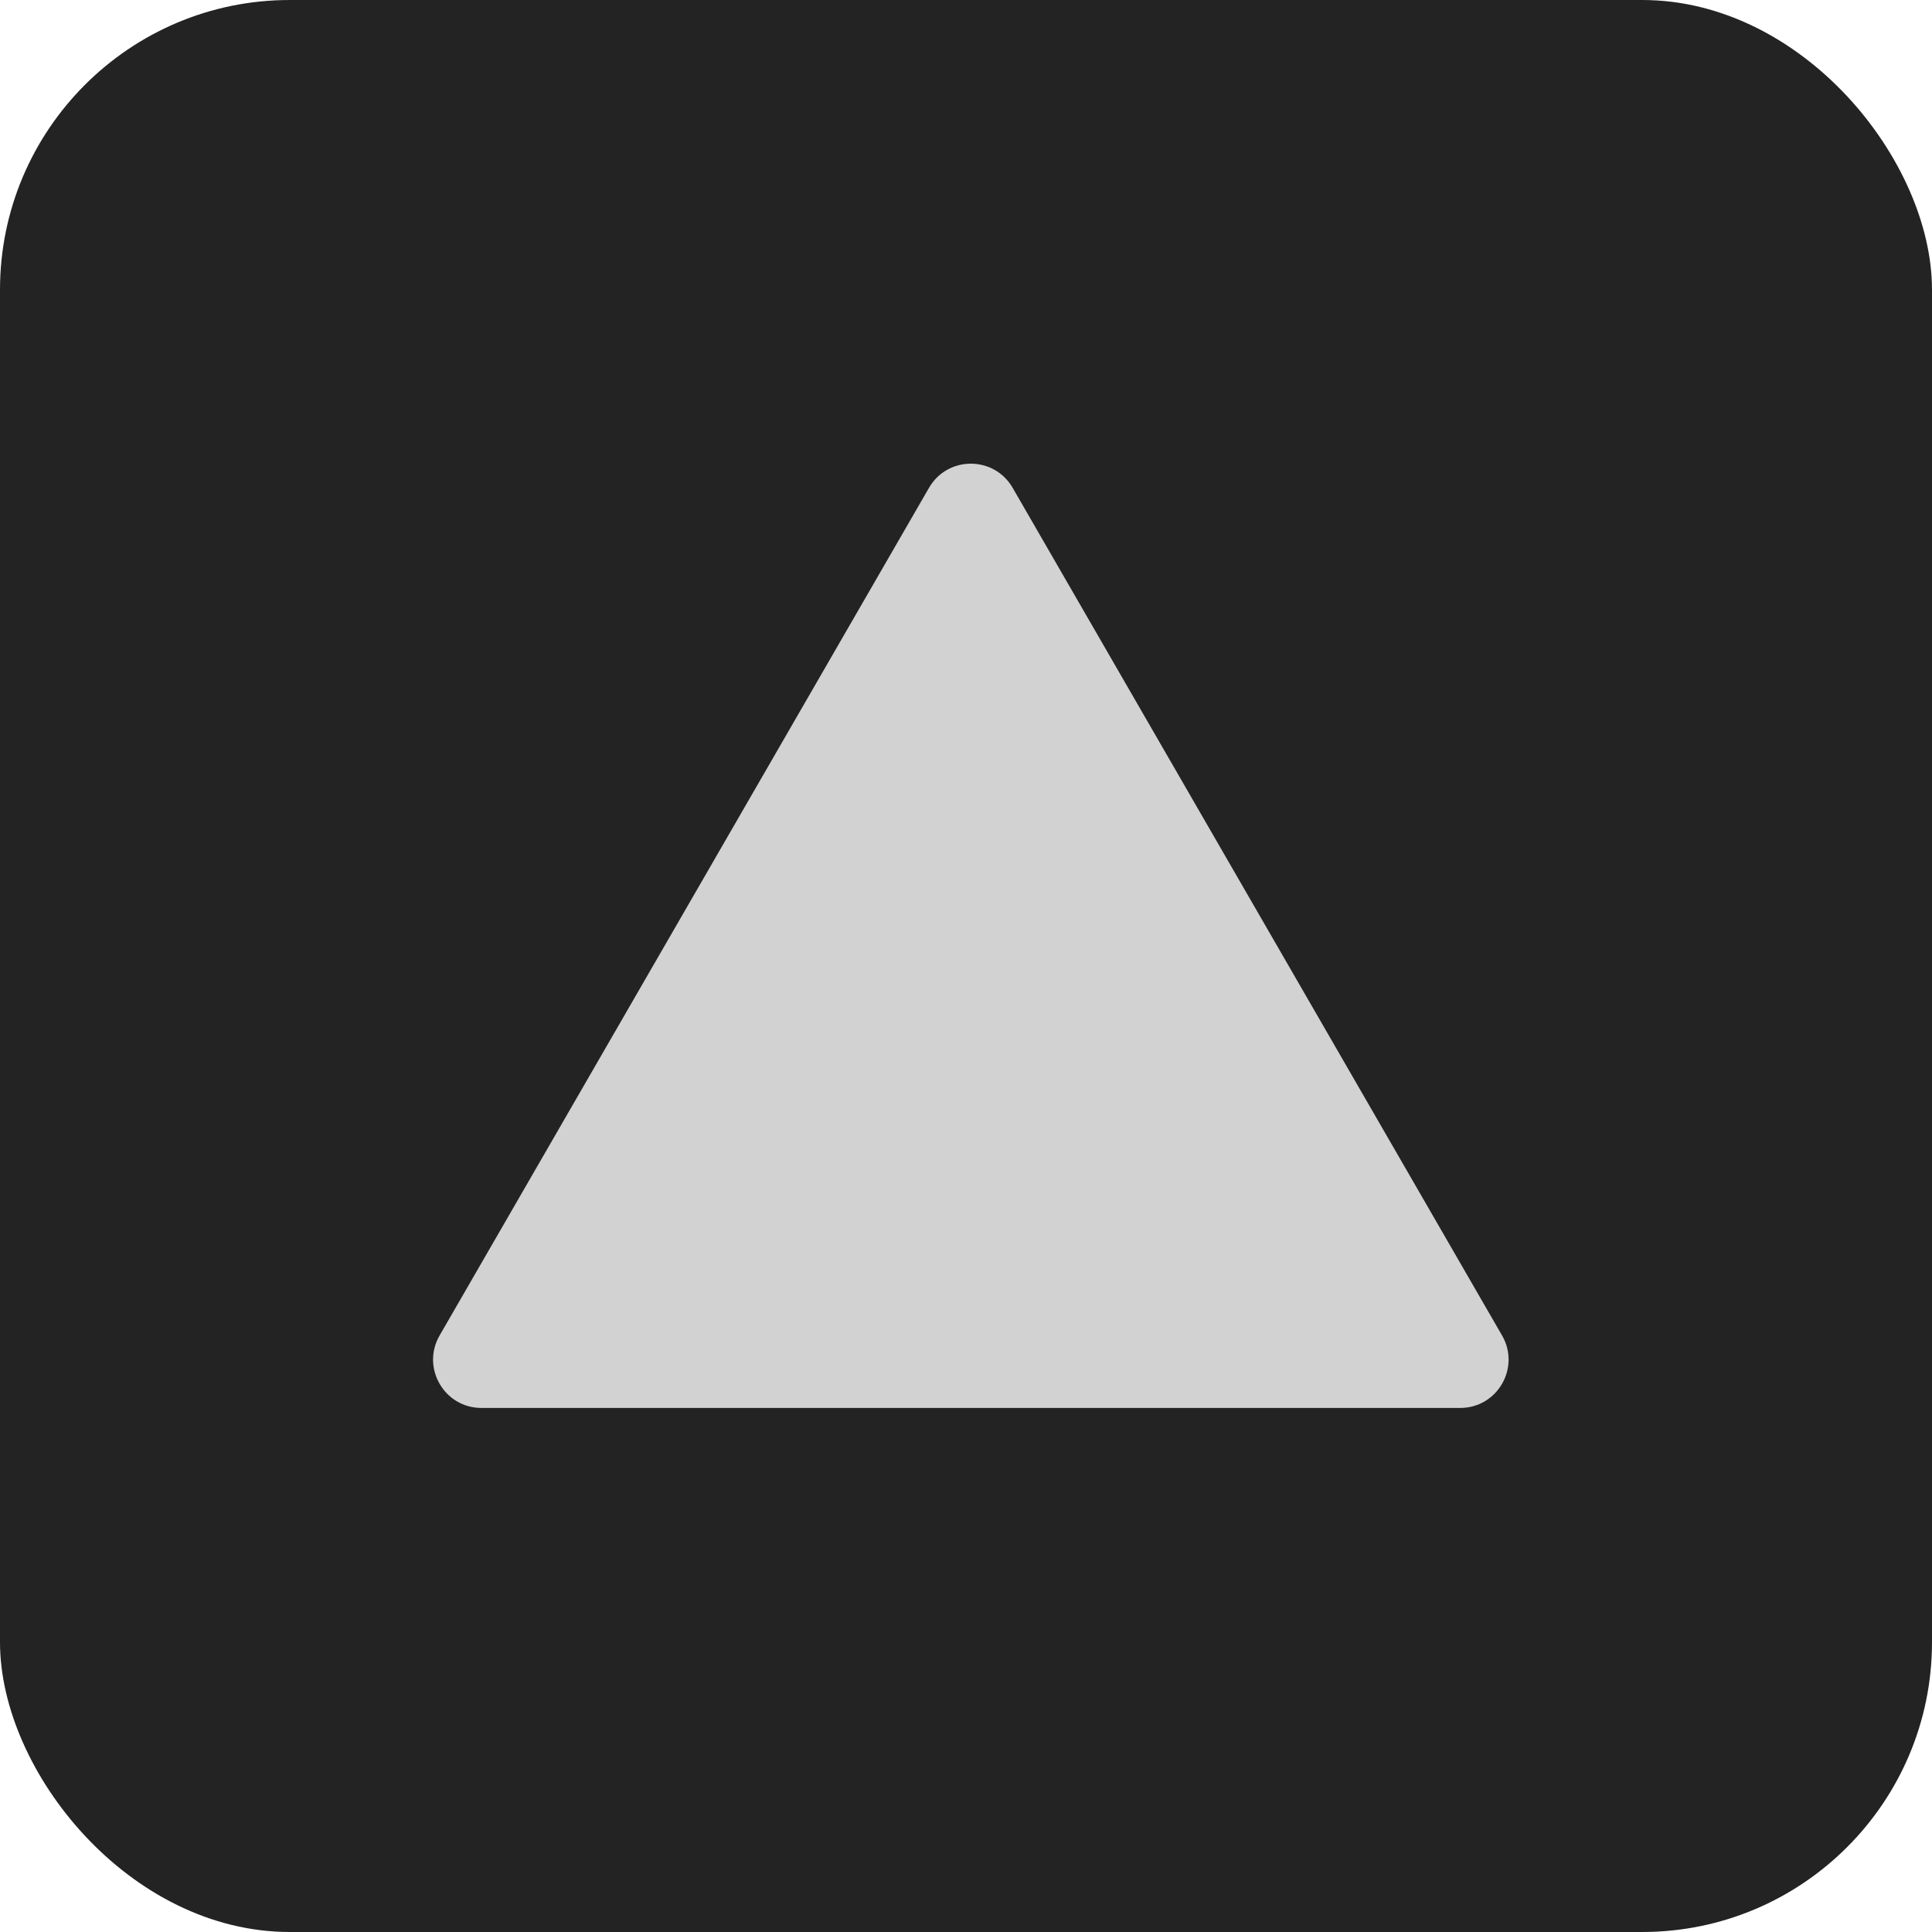
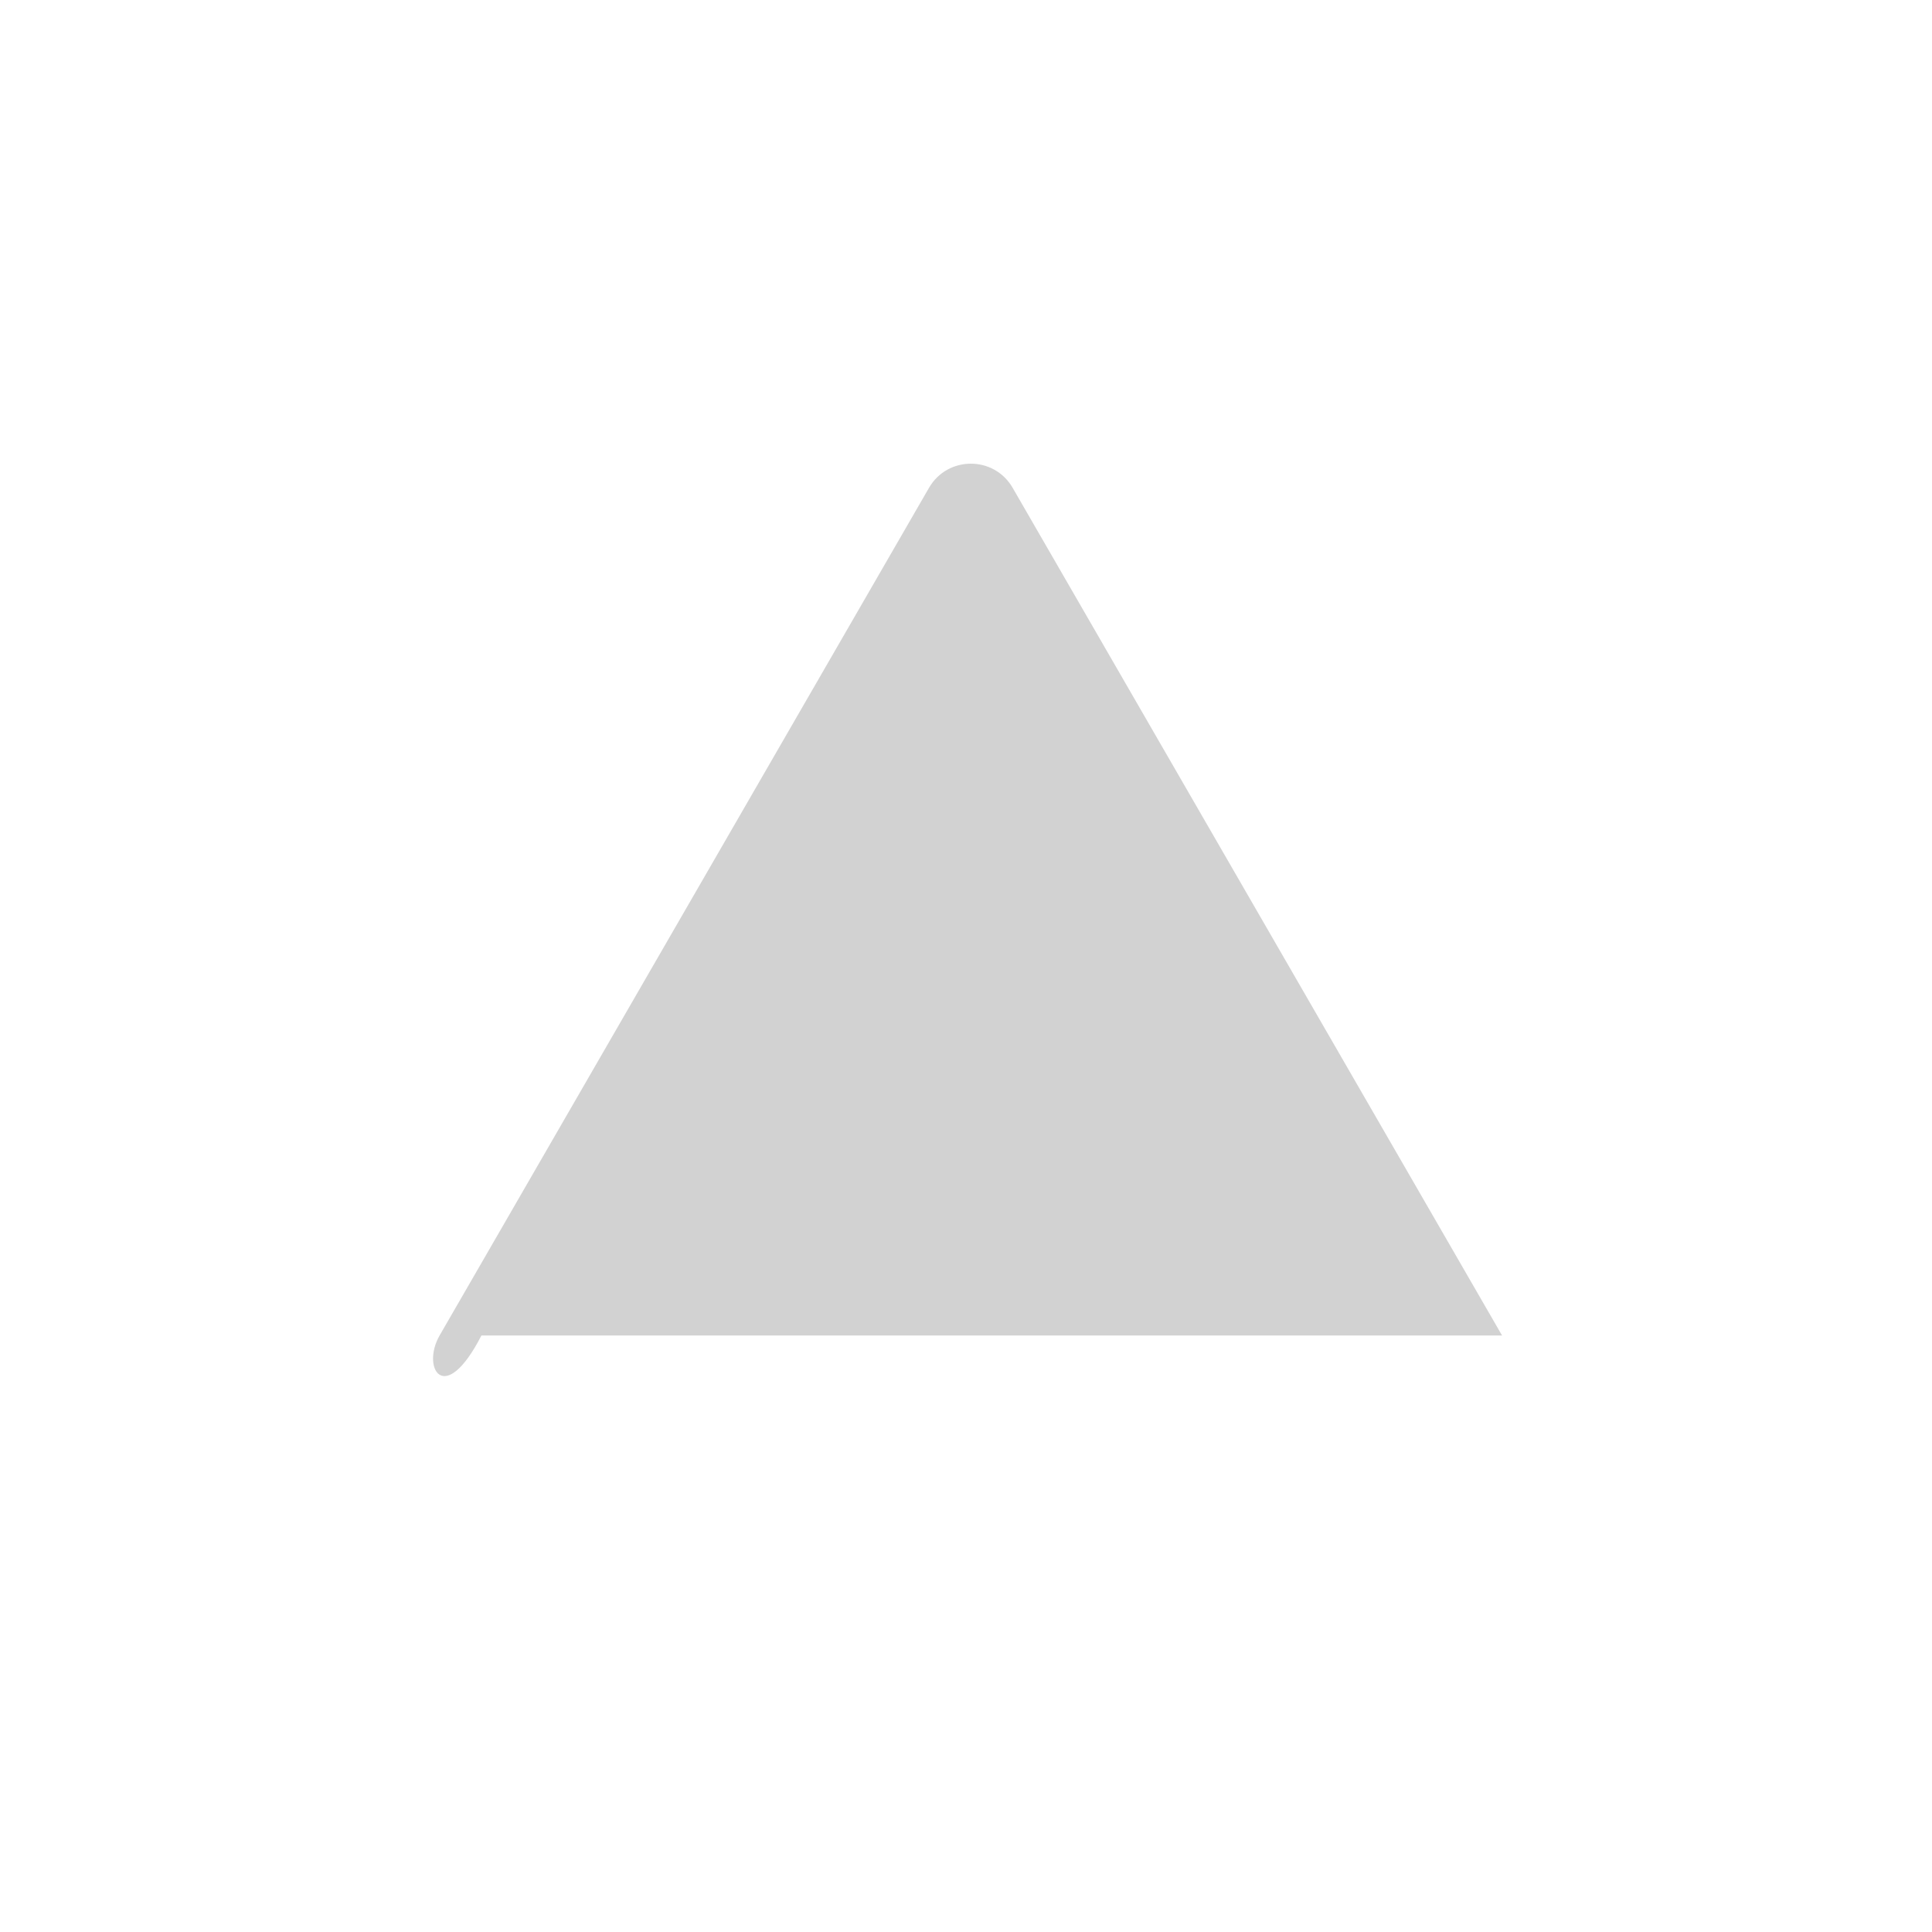
<svg xmlns="http://www.w3.org/2000/svg" width="200" height="200" viewBox="0 0 200 200" fill="none">
-   <rect width="200" height="200" rx="30" fill="#232323" />
-   <path d="M96.17 50.5C98.094 47.167 102.906 47.167 104.83 50.5L155.493 138.25C157.417 141.583 155.011 145.75 151.162 145.75H49.837C45.989 145.75 43.583 141.583 45.507 138.25L96.17 50.5Z" fill="#D2D2D2" />
+   <path d="M96.17 50.5C98.094 47.167 102.906 47.167 104.83 50.5L155.493 138.25H49.837C45.989 145.75 43.583 141.583 45.507 138.25L96.17 50.5Z" fill="#D2D2D2" />
</svg>